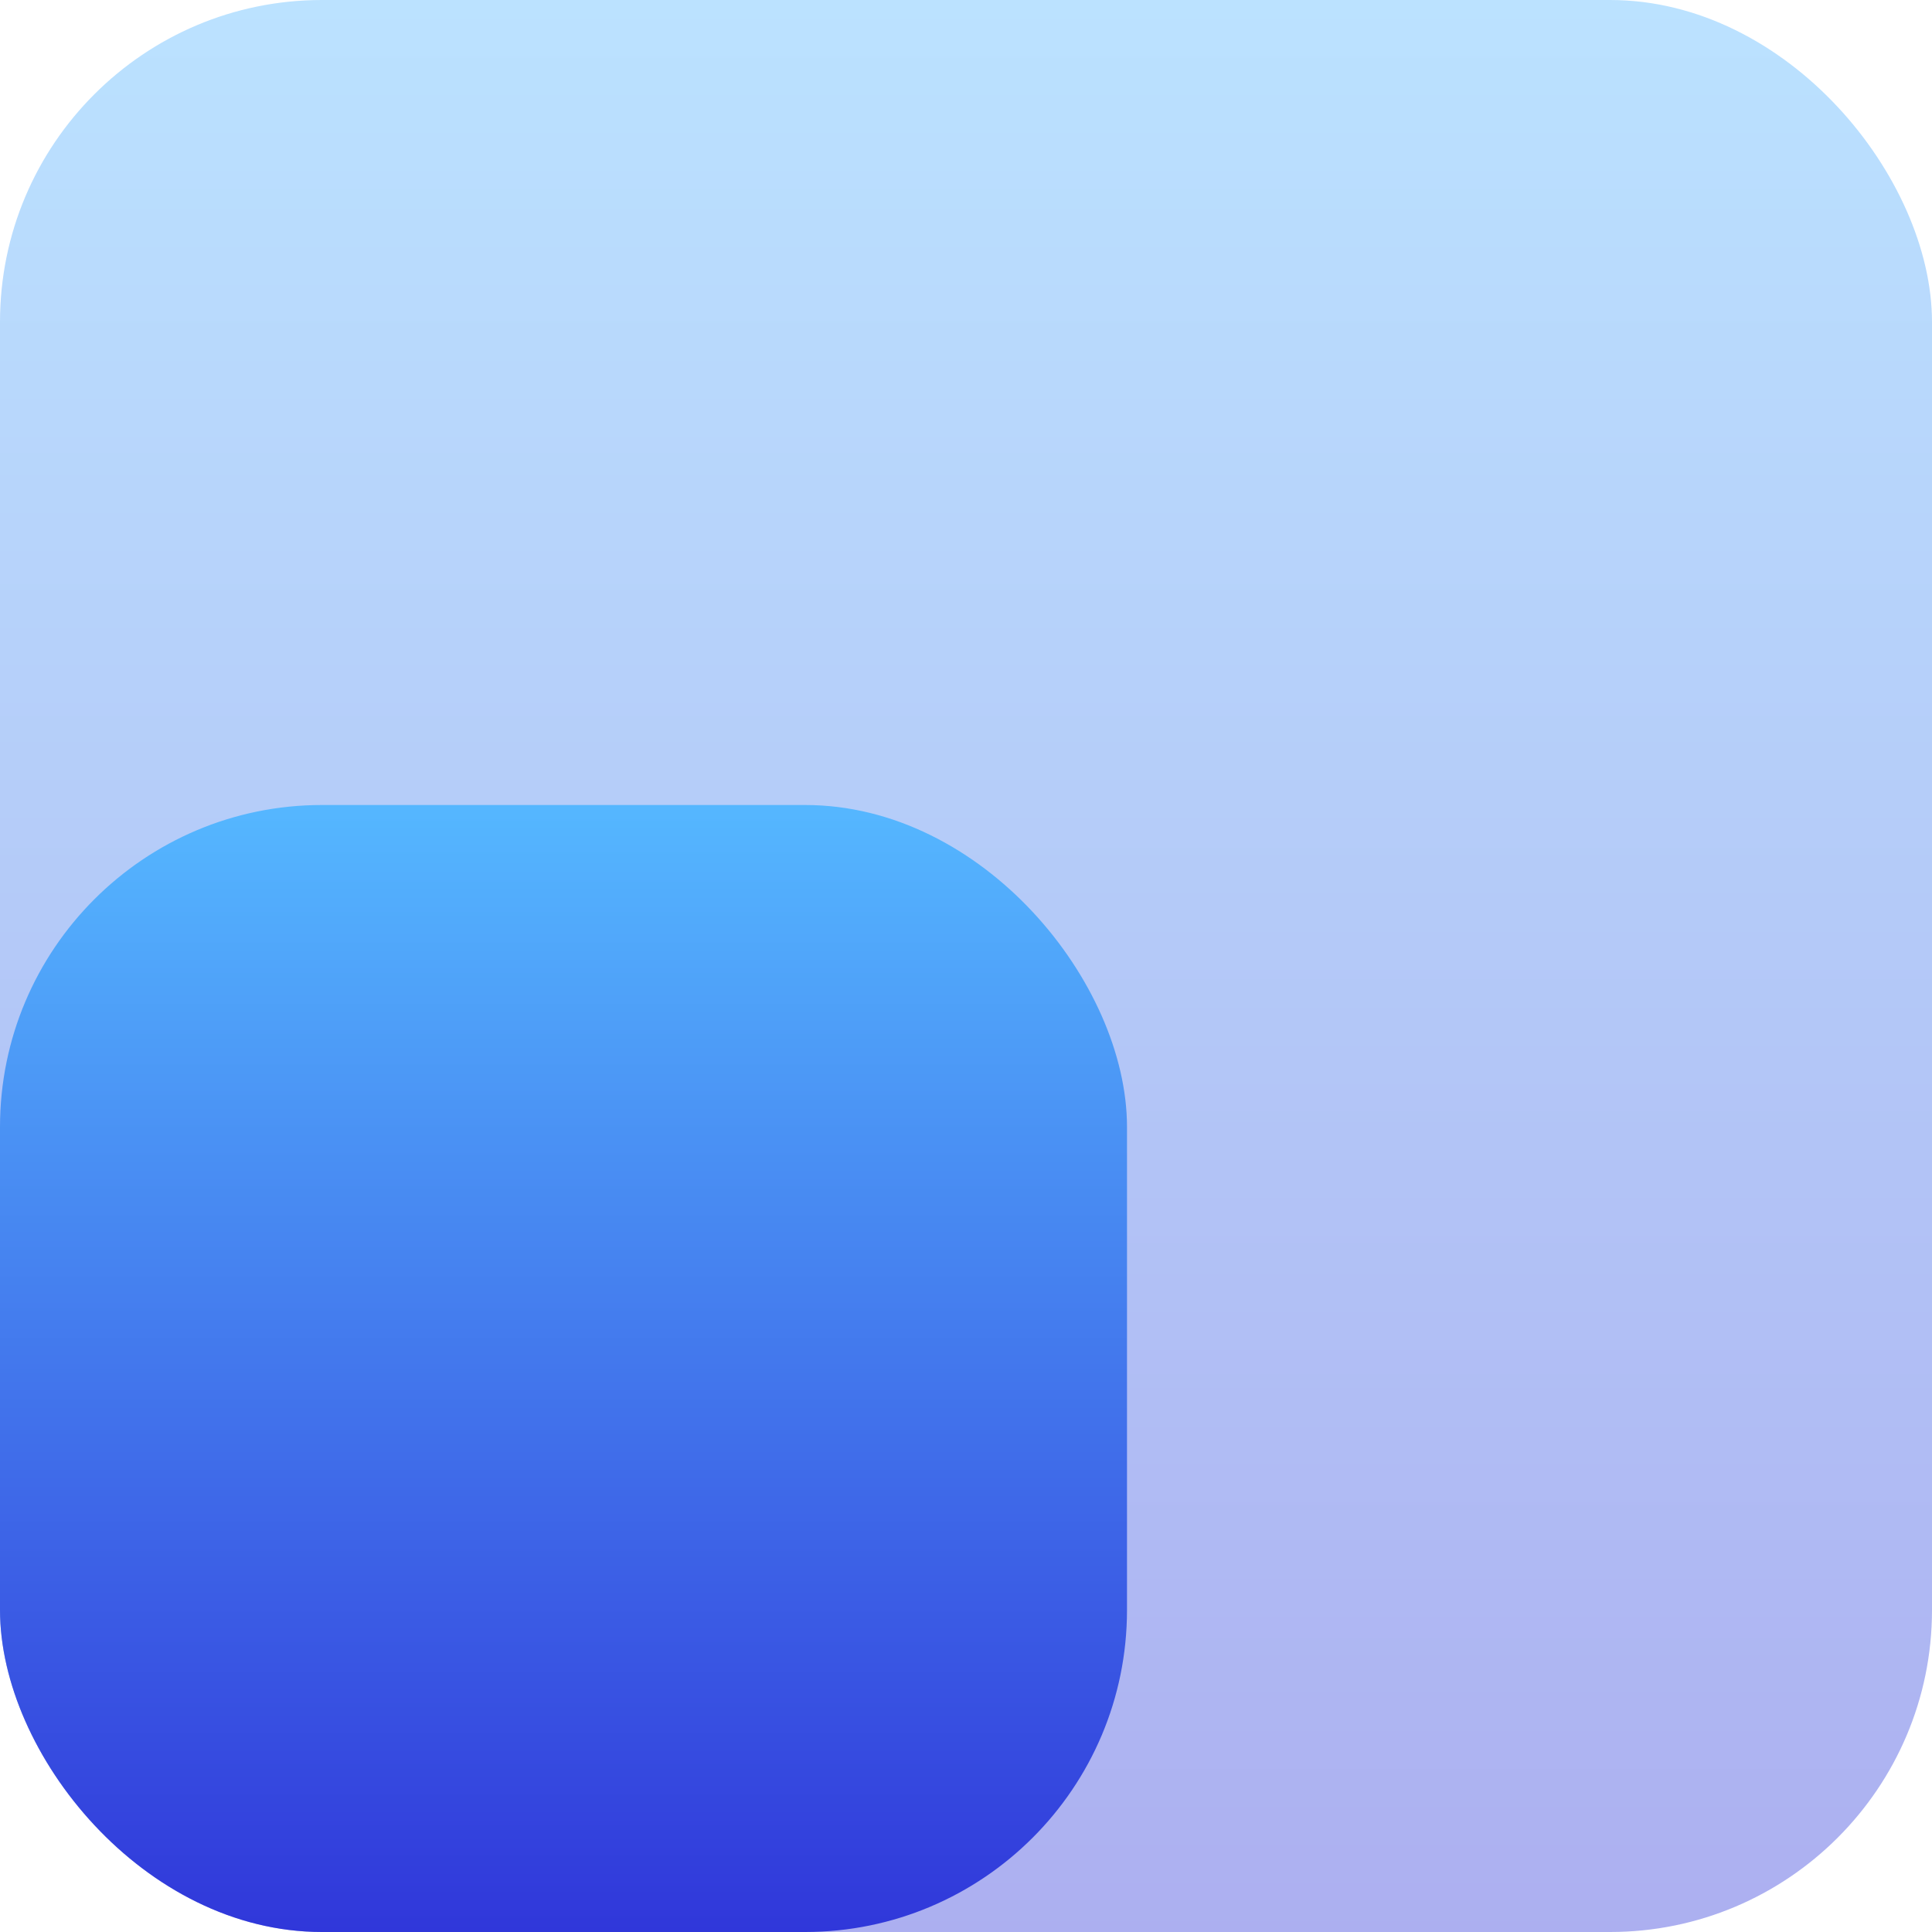
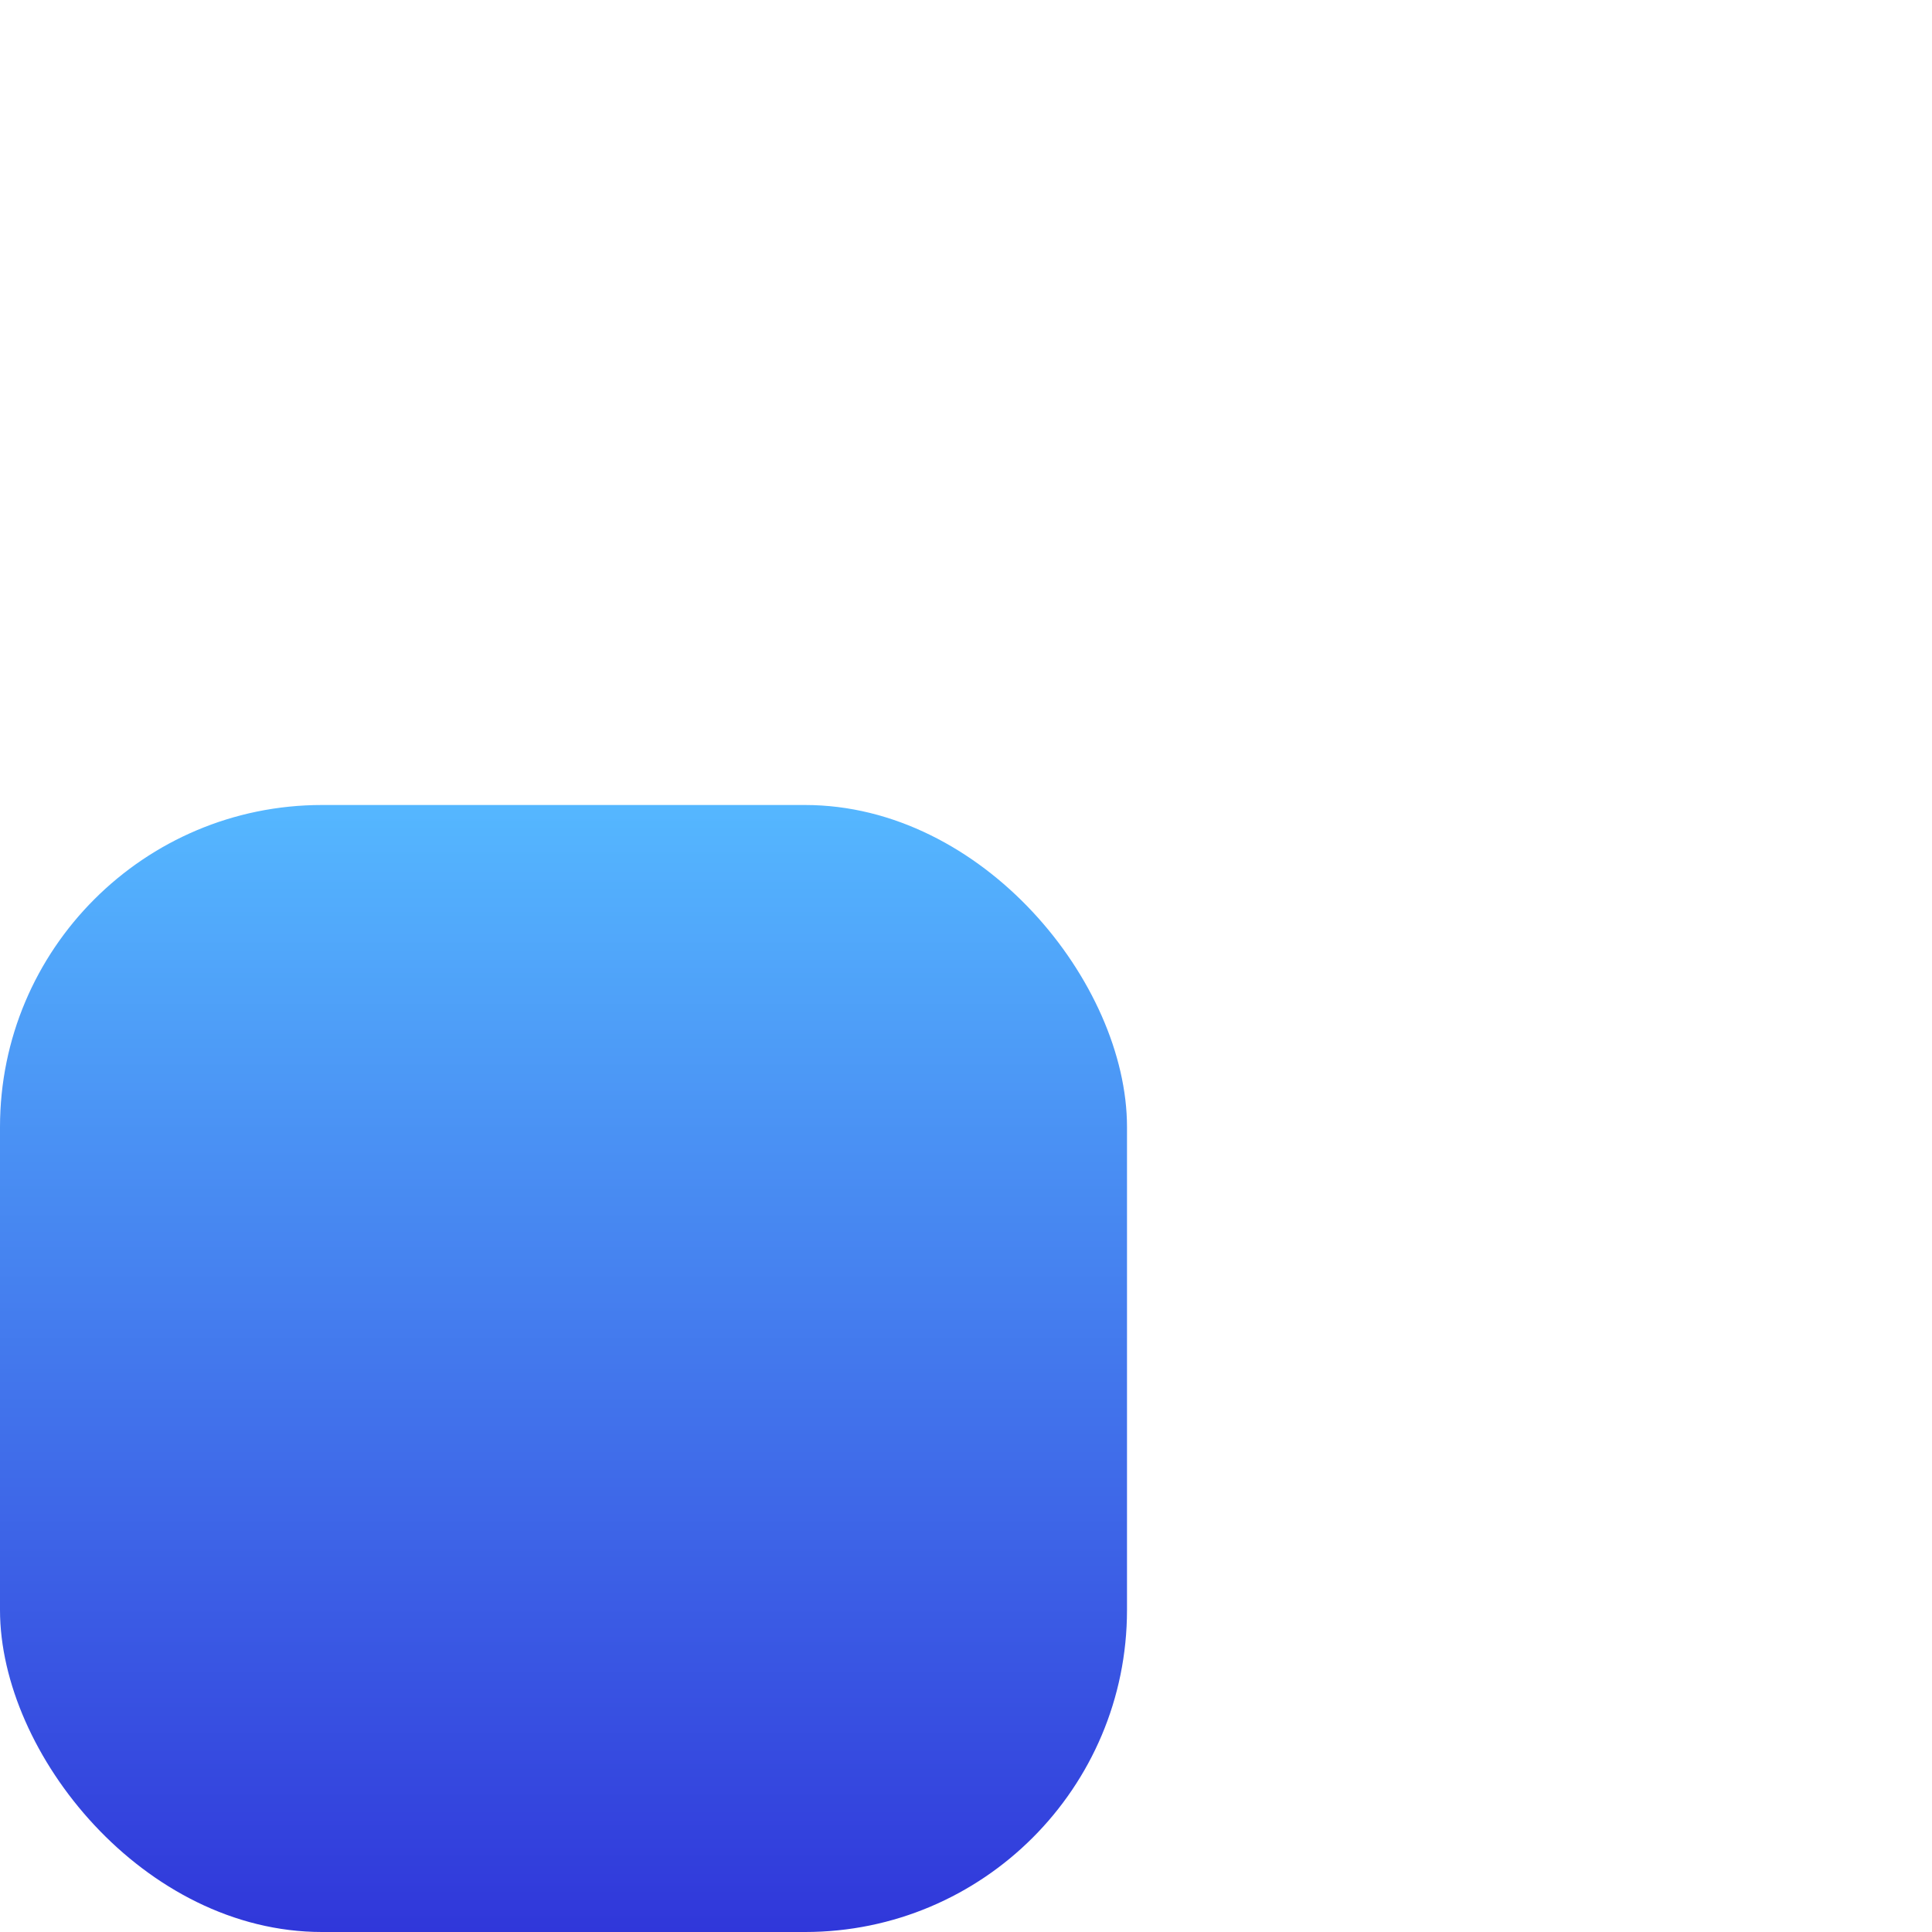
<svg xmlns="http://www.w3.org/2000/svg" width="24" height="24" viewBox="0 0 24 24">
  <defs>
    <style>.a{opacity:0.4;}.a,.b{fill:url(#a);}</style>
    <linearGradient id="a" x1="0.5" x2="0.5" y2="1" gradientUnits="objectBoundingBox">
      <stop offset="0" stop-color="#55b7ff" />
      <stop offset="1" stop-color="#3037da" />
    </linearGradient>
  </defs>
  <g transform="translate(-742 -319)">
-     <rect class="a" width="24" height="24" rx="4" transform="translate(742 319)" />
    <rect class="b" width="14" height="14" rx="4" transform="translate(742 329)" />
  </g>
</svg>